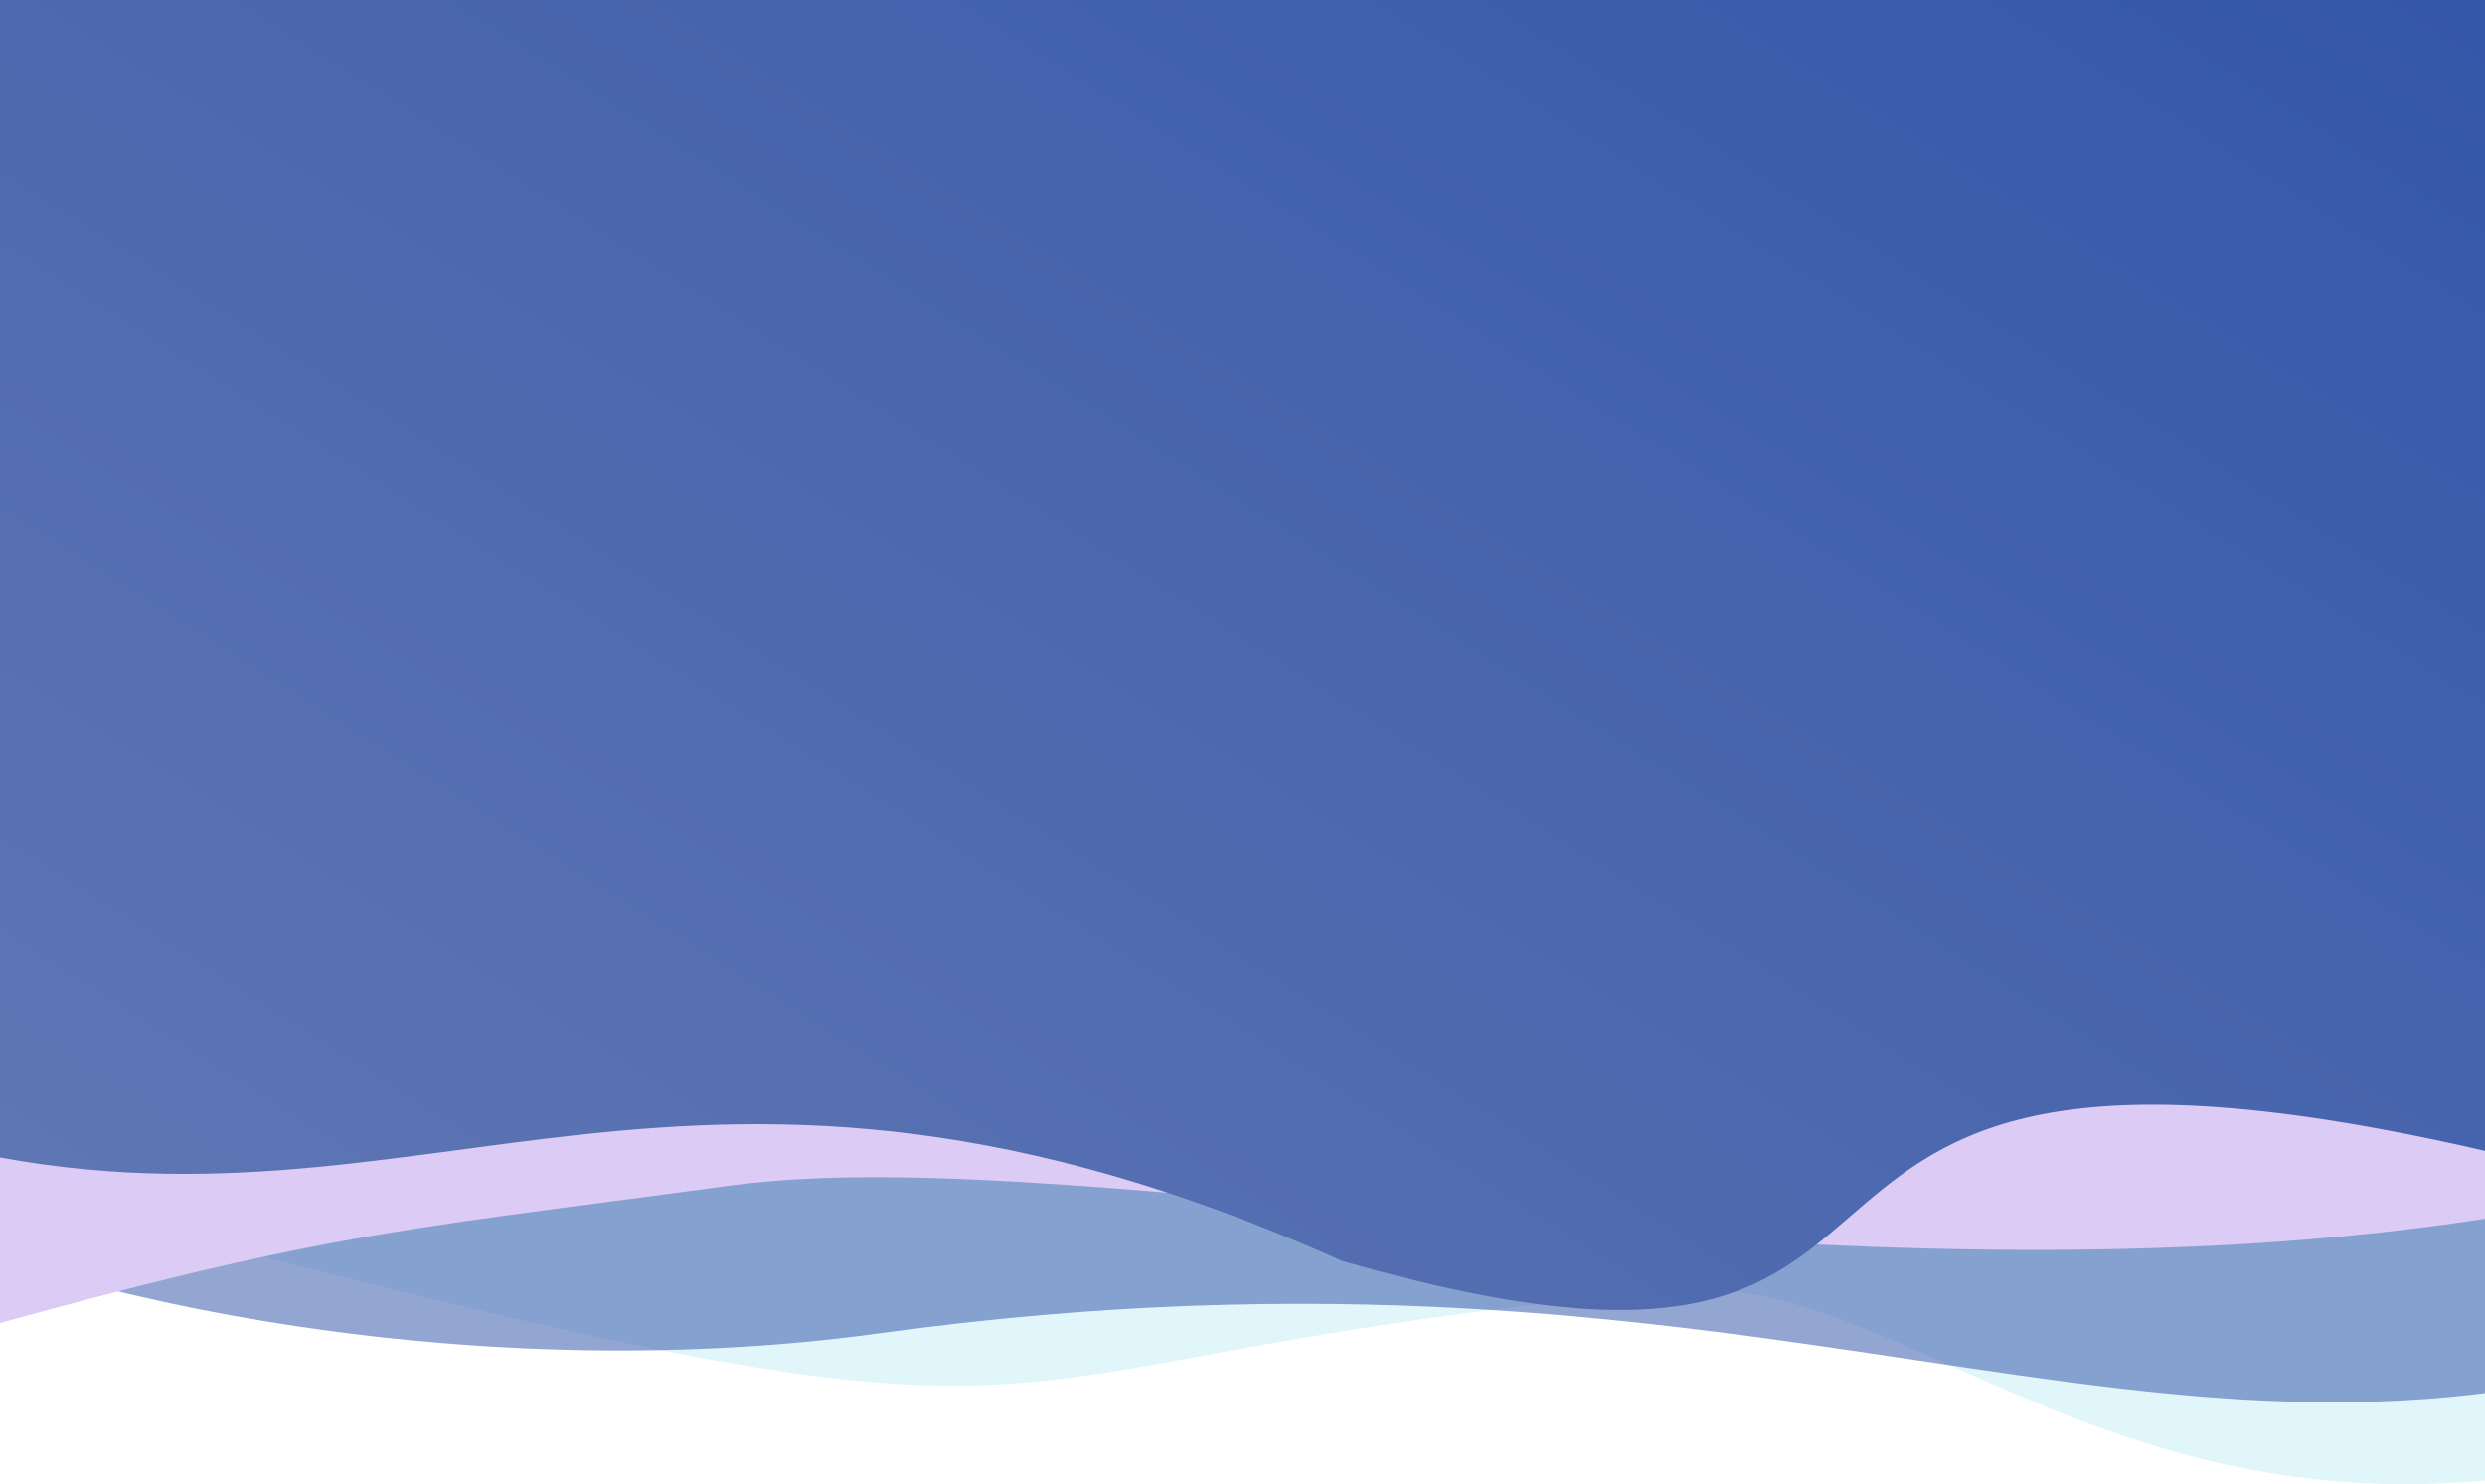
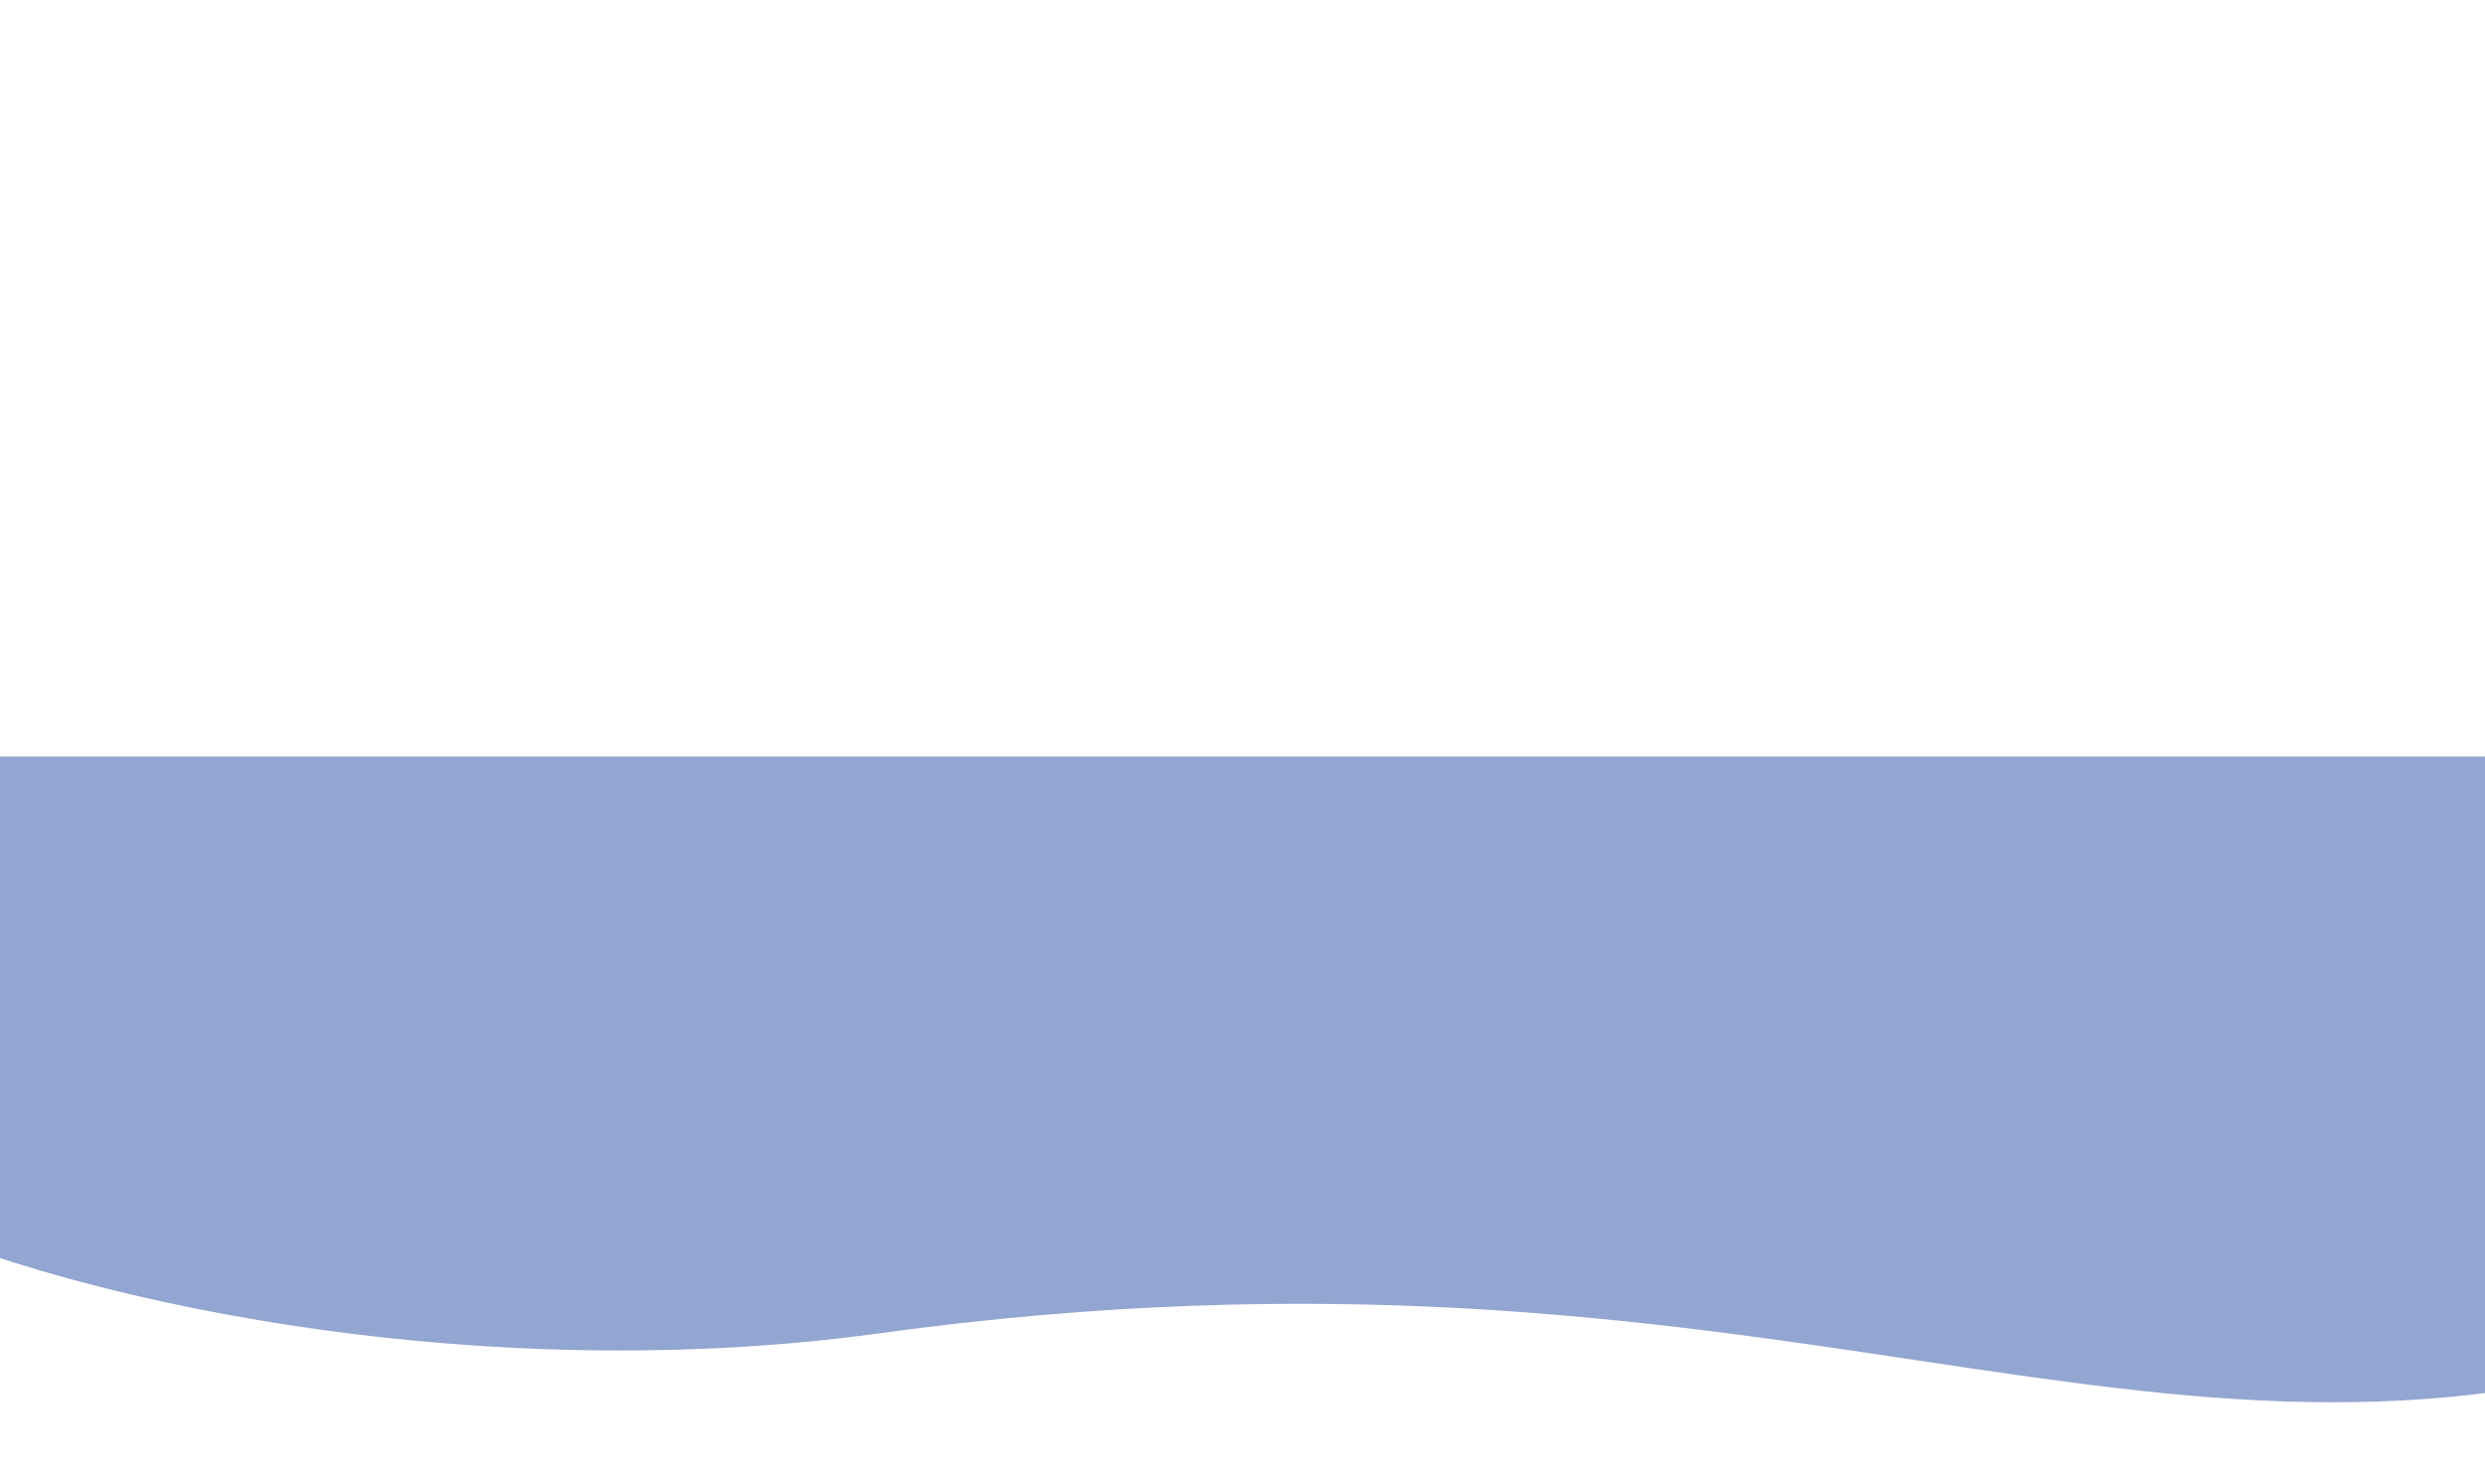
<svg xmlns="http://www.w3.org/2000/svg" width="1920" height="1147" viewBox="0 0 1920 1147">
  <defs>
    <clipPath id="clip-path">
      <rect id="長方形_48335" data-name="長方形 48335" width="1920" height="1147" transform="translate(-18574 -13122)" fill="#fff" />
    </clipPath>
    <linearGradient id="linear-gradient" x1="0.026" y1="0.987" x2="0.991" y2="0.121" gradientUnits="objectBoundingBox">
      <stop offset="0" stop-color="#3557a9" />
      <stop offset="1" stop-color="#6178b4" />
    </linearGradient>
  </defs>
  <g id="マスクグループ_17" data-name="マスクグループ 17" transform="translate(18574 13122)" clip-path="url(#clip-path)">
    <g id="グループ_256855" data-name="グループ 256855" transform="translate(-18712 -13156.175)">
-       <path id="パス_40" data-name="パス 40" d="M0,133.251C589.777-185.316,795.921,170,1018.01,149.9,1675.08,90.41,1369.535-24.023,2429.442,260.25V574.976H0Z" transform="translate(2449.442 1180.975) rotate(180)" fill="#7fd9ec" opacity="0.231" style="mix-blend-mode: multiply;isolation: isolate" />
      <path id="パス_39" data-name="パス 39" d="M213.317-5.138c427.458-139.7,710.656,104.575,1406.406,8.922C1943.942-40.79,2288.333,35.195,2429.442,118v331.51H0Z" transform="translate(2436.442 1068.233) rotate(180)" fill="#3557a9" opacity="0.534" style="mix-blend-mode: multiply;isolation: isolate" />
-       <path id="パス_38" data-name="パス 38" d="M379.324,110.438c511.391-82.594,1090.227,61.271,1367.2,23.77S2066.943,98.639,2410.64,0l18.8,488.364L379.324,464.594S-132.066,193.031,379.324,110.438Z" transform="translate(2449.442 1084.363) rotate(180)" fill="#dbcbf5" style="mix-blend-mode: multiply;isolation: isolate" />
-       <path id="パス_41" data-name="パス 41" d="M353.6,84.4c709.2,176.346,363.348-236.459,920.832-75.975,506.689,227.66,705.641,3.727,1069.961,86.734l3.219,887.742H372.246Z" transform="translate(2449.442 1016.903) rotate(180)" fill="url(#linear-gradient)" />
    </g>
  </g>
</svg>